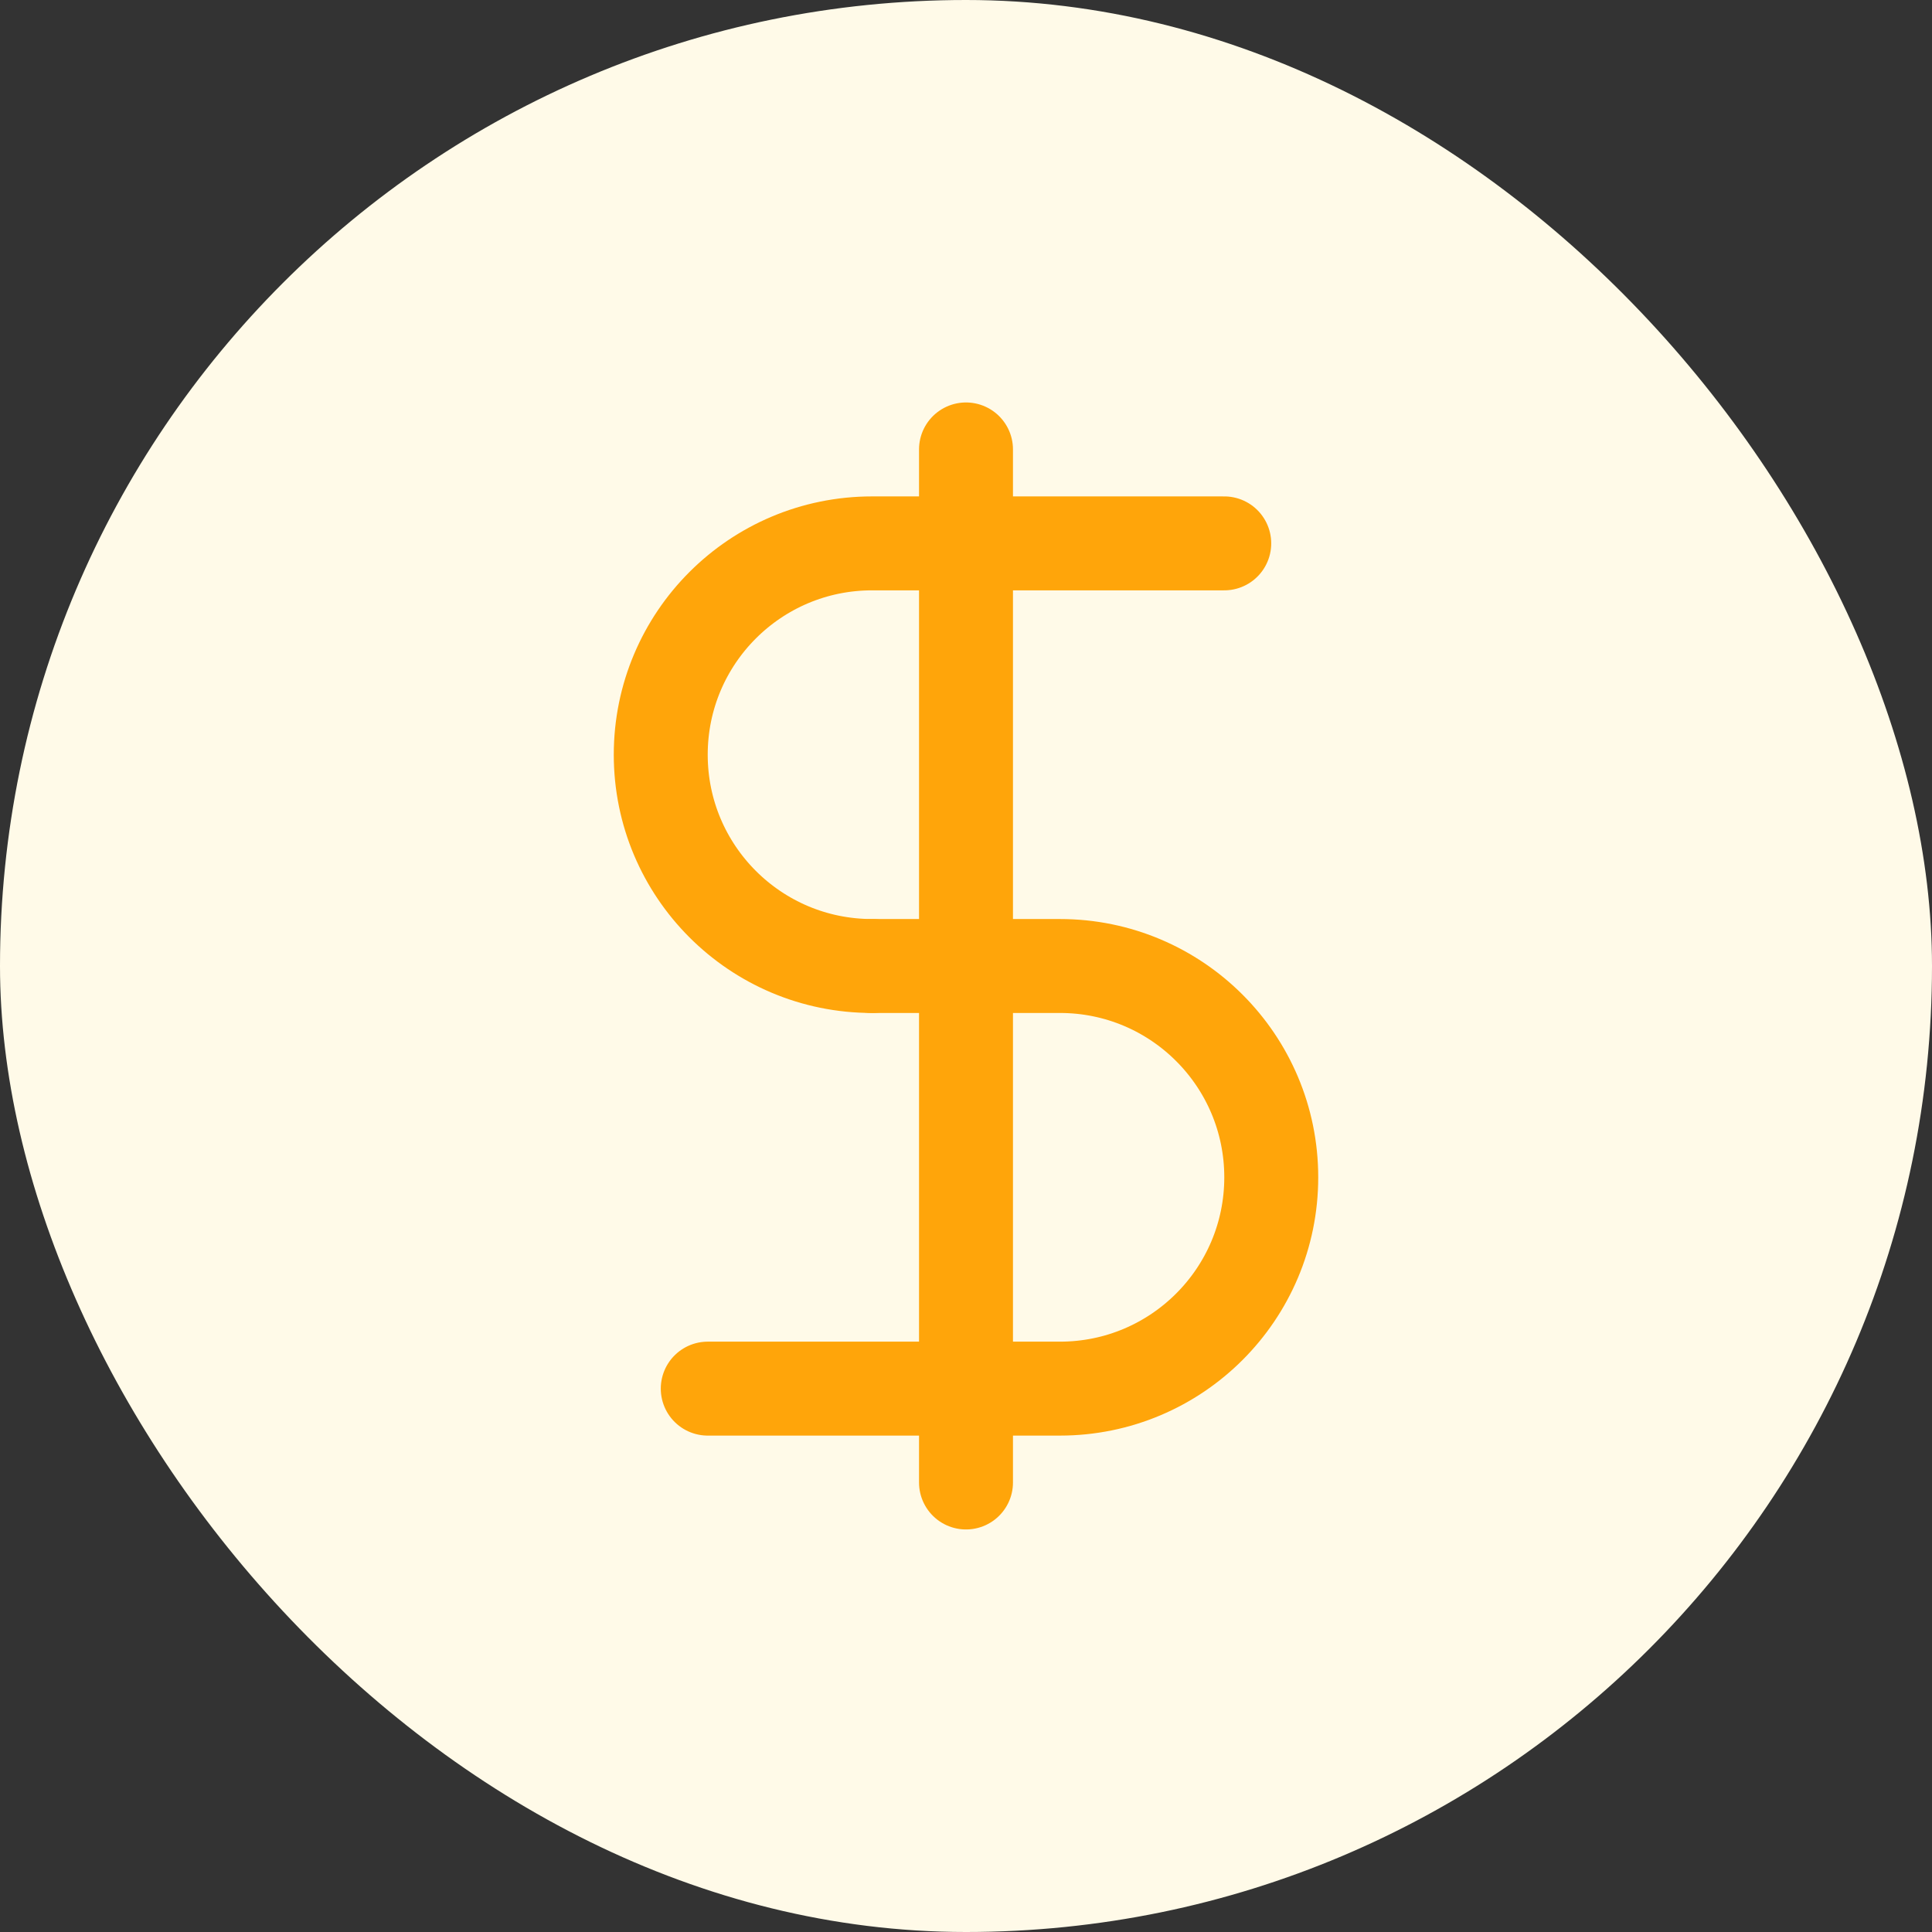
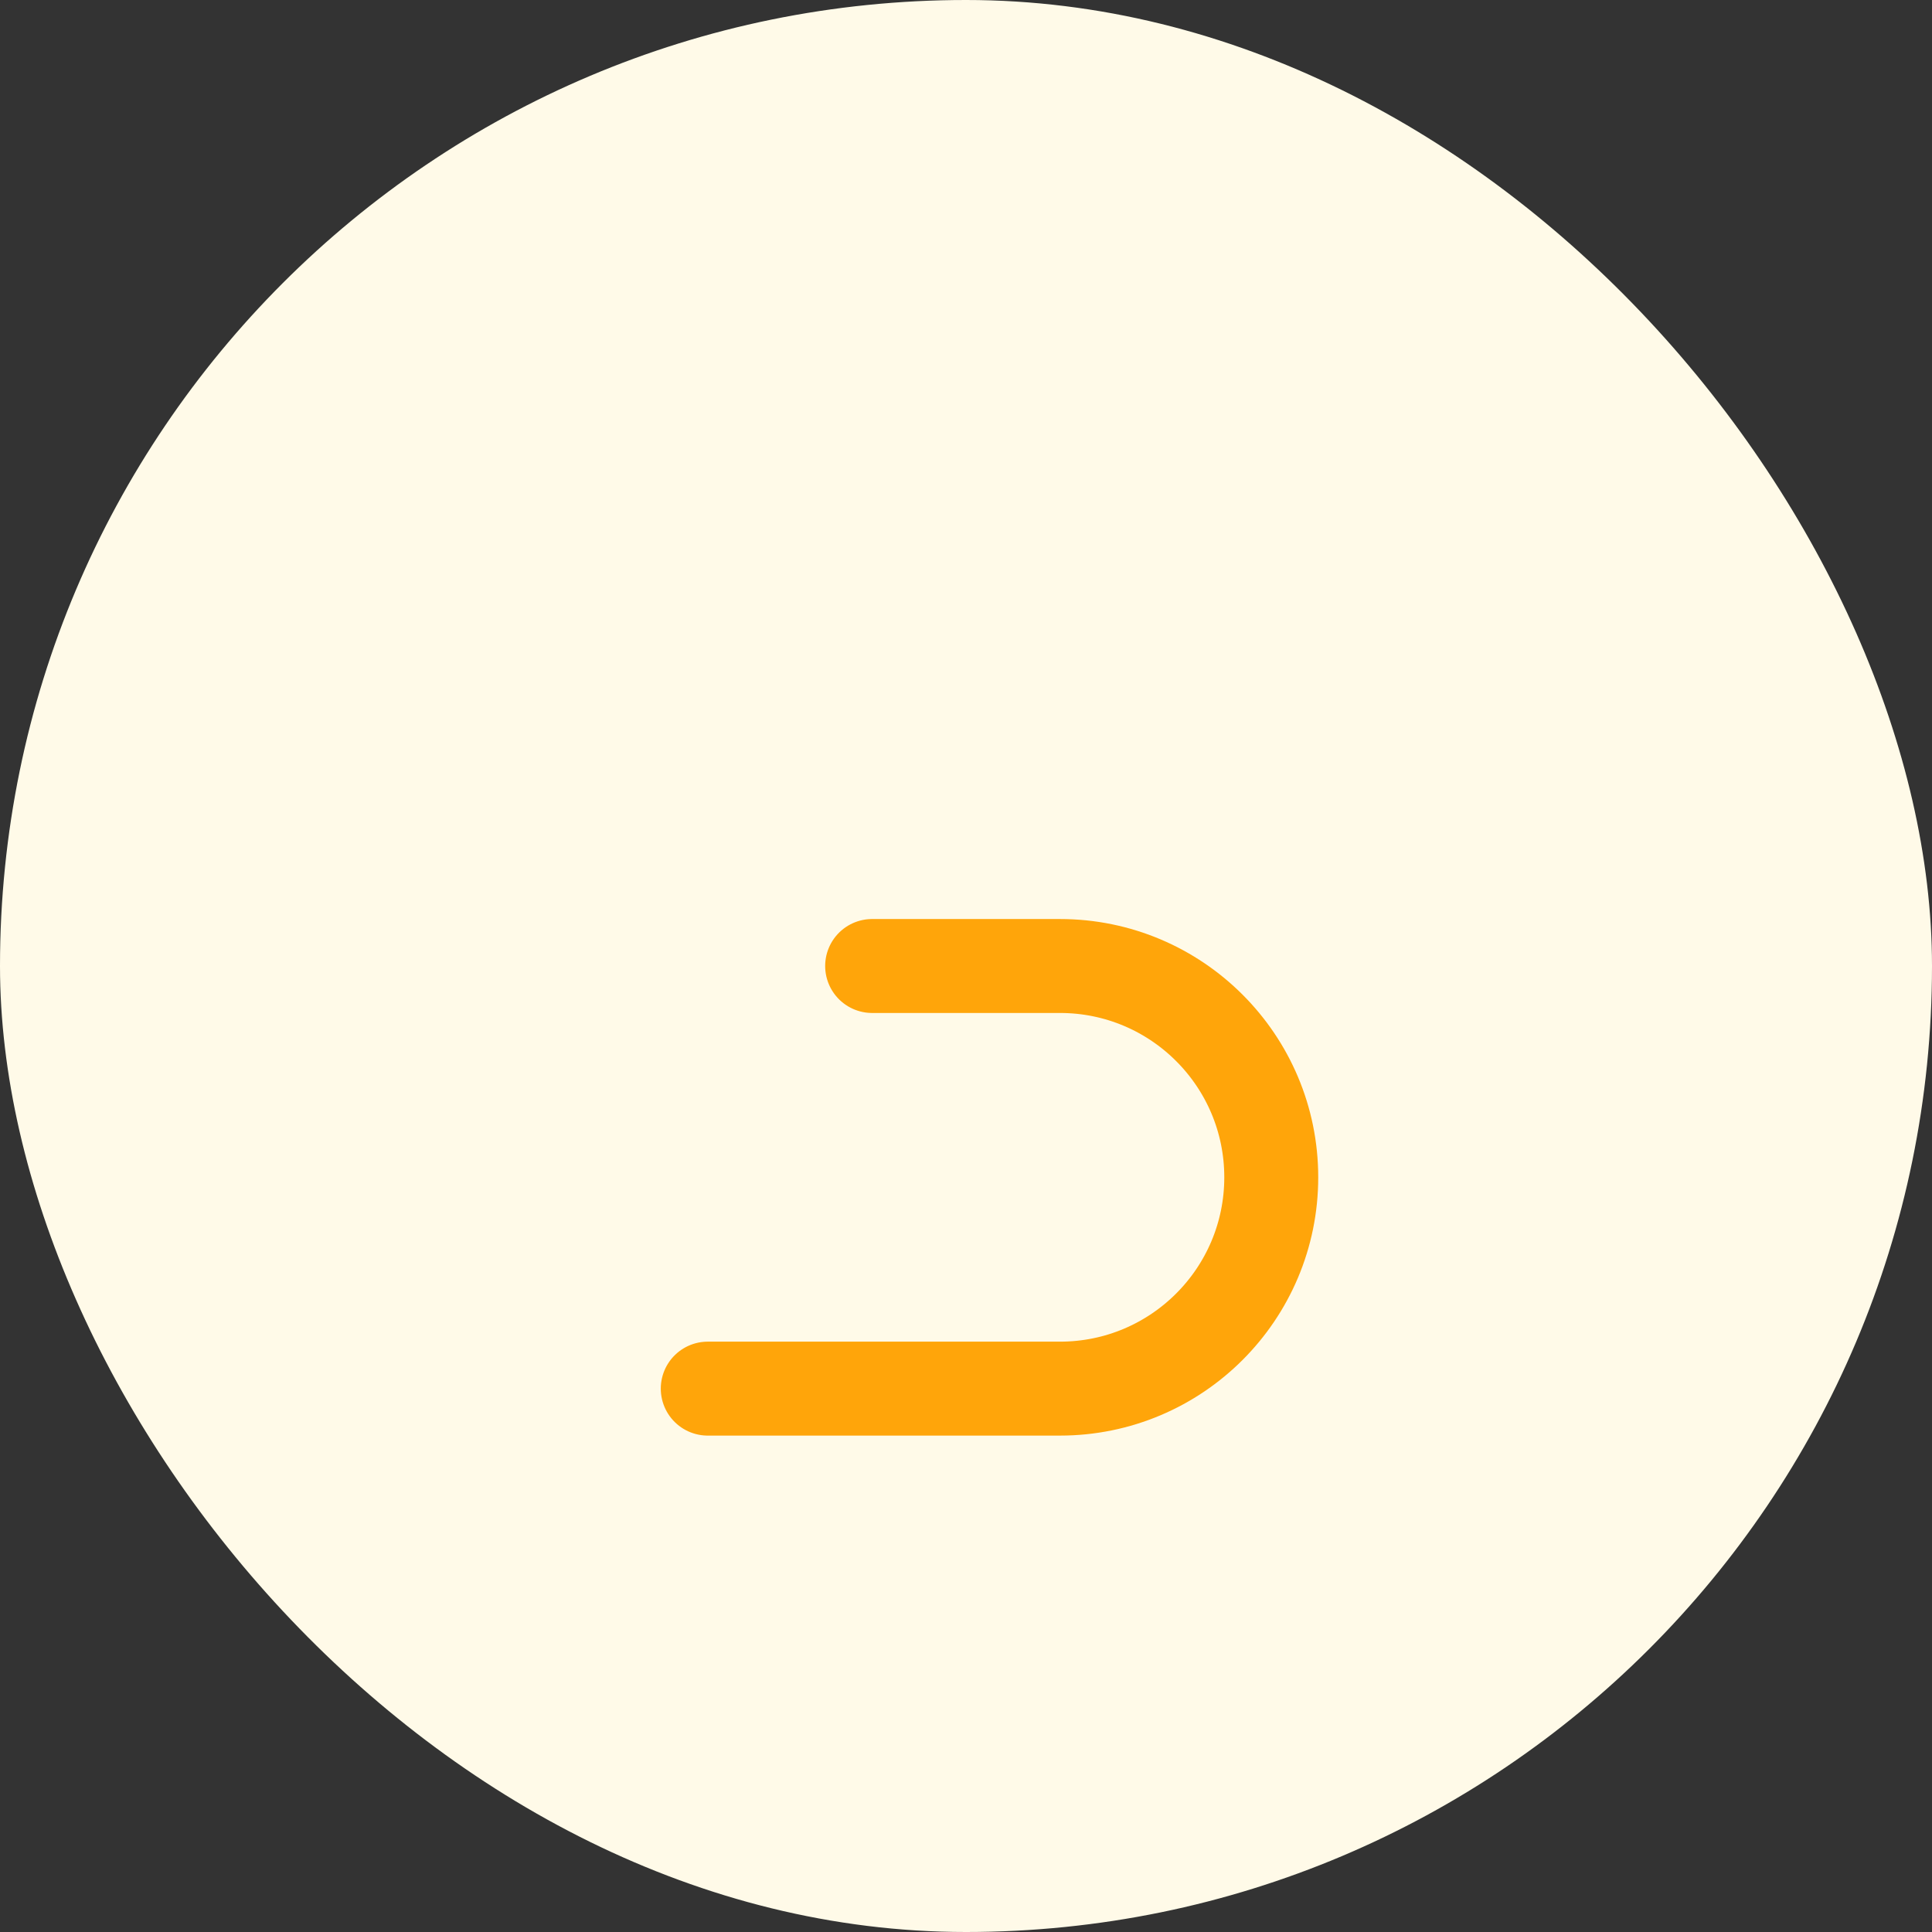
<svg xmlns="http://www.w3.org/2000/svg" width="24" height="24" viewBox="0 0 24 24" fill="none">
  <rect x="0" y="0" width="24" height="24" fill="#333333" stroke="none" />
  <g id="Group 2757">
    <g id="Avatar å¤´å">
      <rect width="24" height="24" rx="12" fill="#FFFAE8" />
    </g>
    <g id="Frame">
-       <path id="Vector" d="M12 5.583V18.416" stroke="#FFA50A" stroke-width="1.167" stroke-linecap="round" stroke-linejoin="round" />
-       <path id="Vector_2" d="M15.208 6.75C15.208 6.75 12.283 6.75 10.833 6.75C9.383 6.75 8.208 7.925 8.208 9.375C8.208 10.825 9.383 12 10.833 12" stroke="#FFA50A" stroke-width="1.167" stroke-linecap="round" stroke-linejoin="round" />
      <path id="Vector_3" d="M8.792 17.25C8.792 17.25 11.717 17.25 13.167 17.25C14.617 17.25 15.792 16.075 15.792 14.625C15.792 13.175 14.617 12 13.167 12H10.834" stroke="#FFA50A" stroke-width="1.167" stroke-linecap="round" stroke-linejoin="round" />
    </g>
  </g>
</svg>